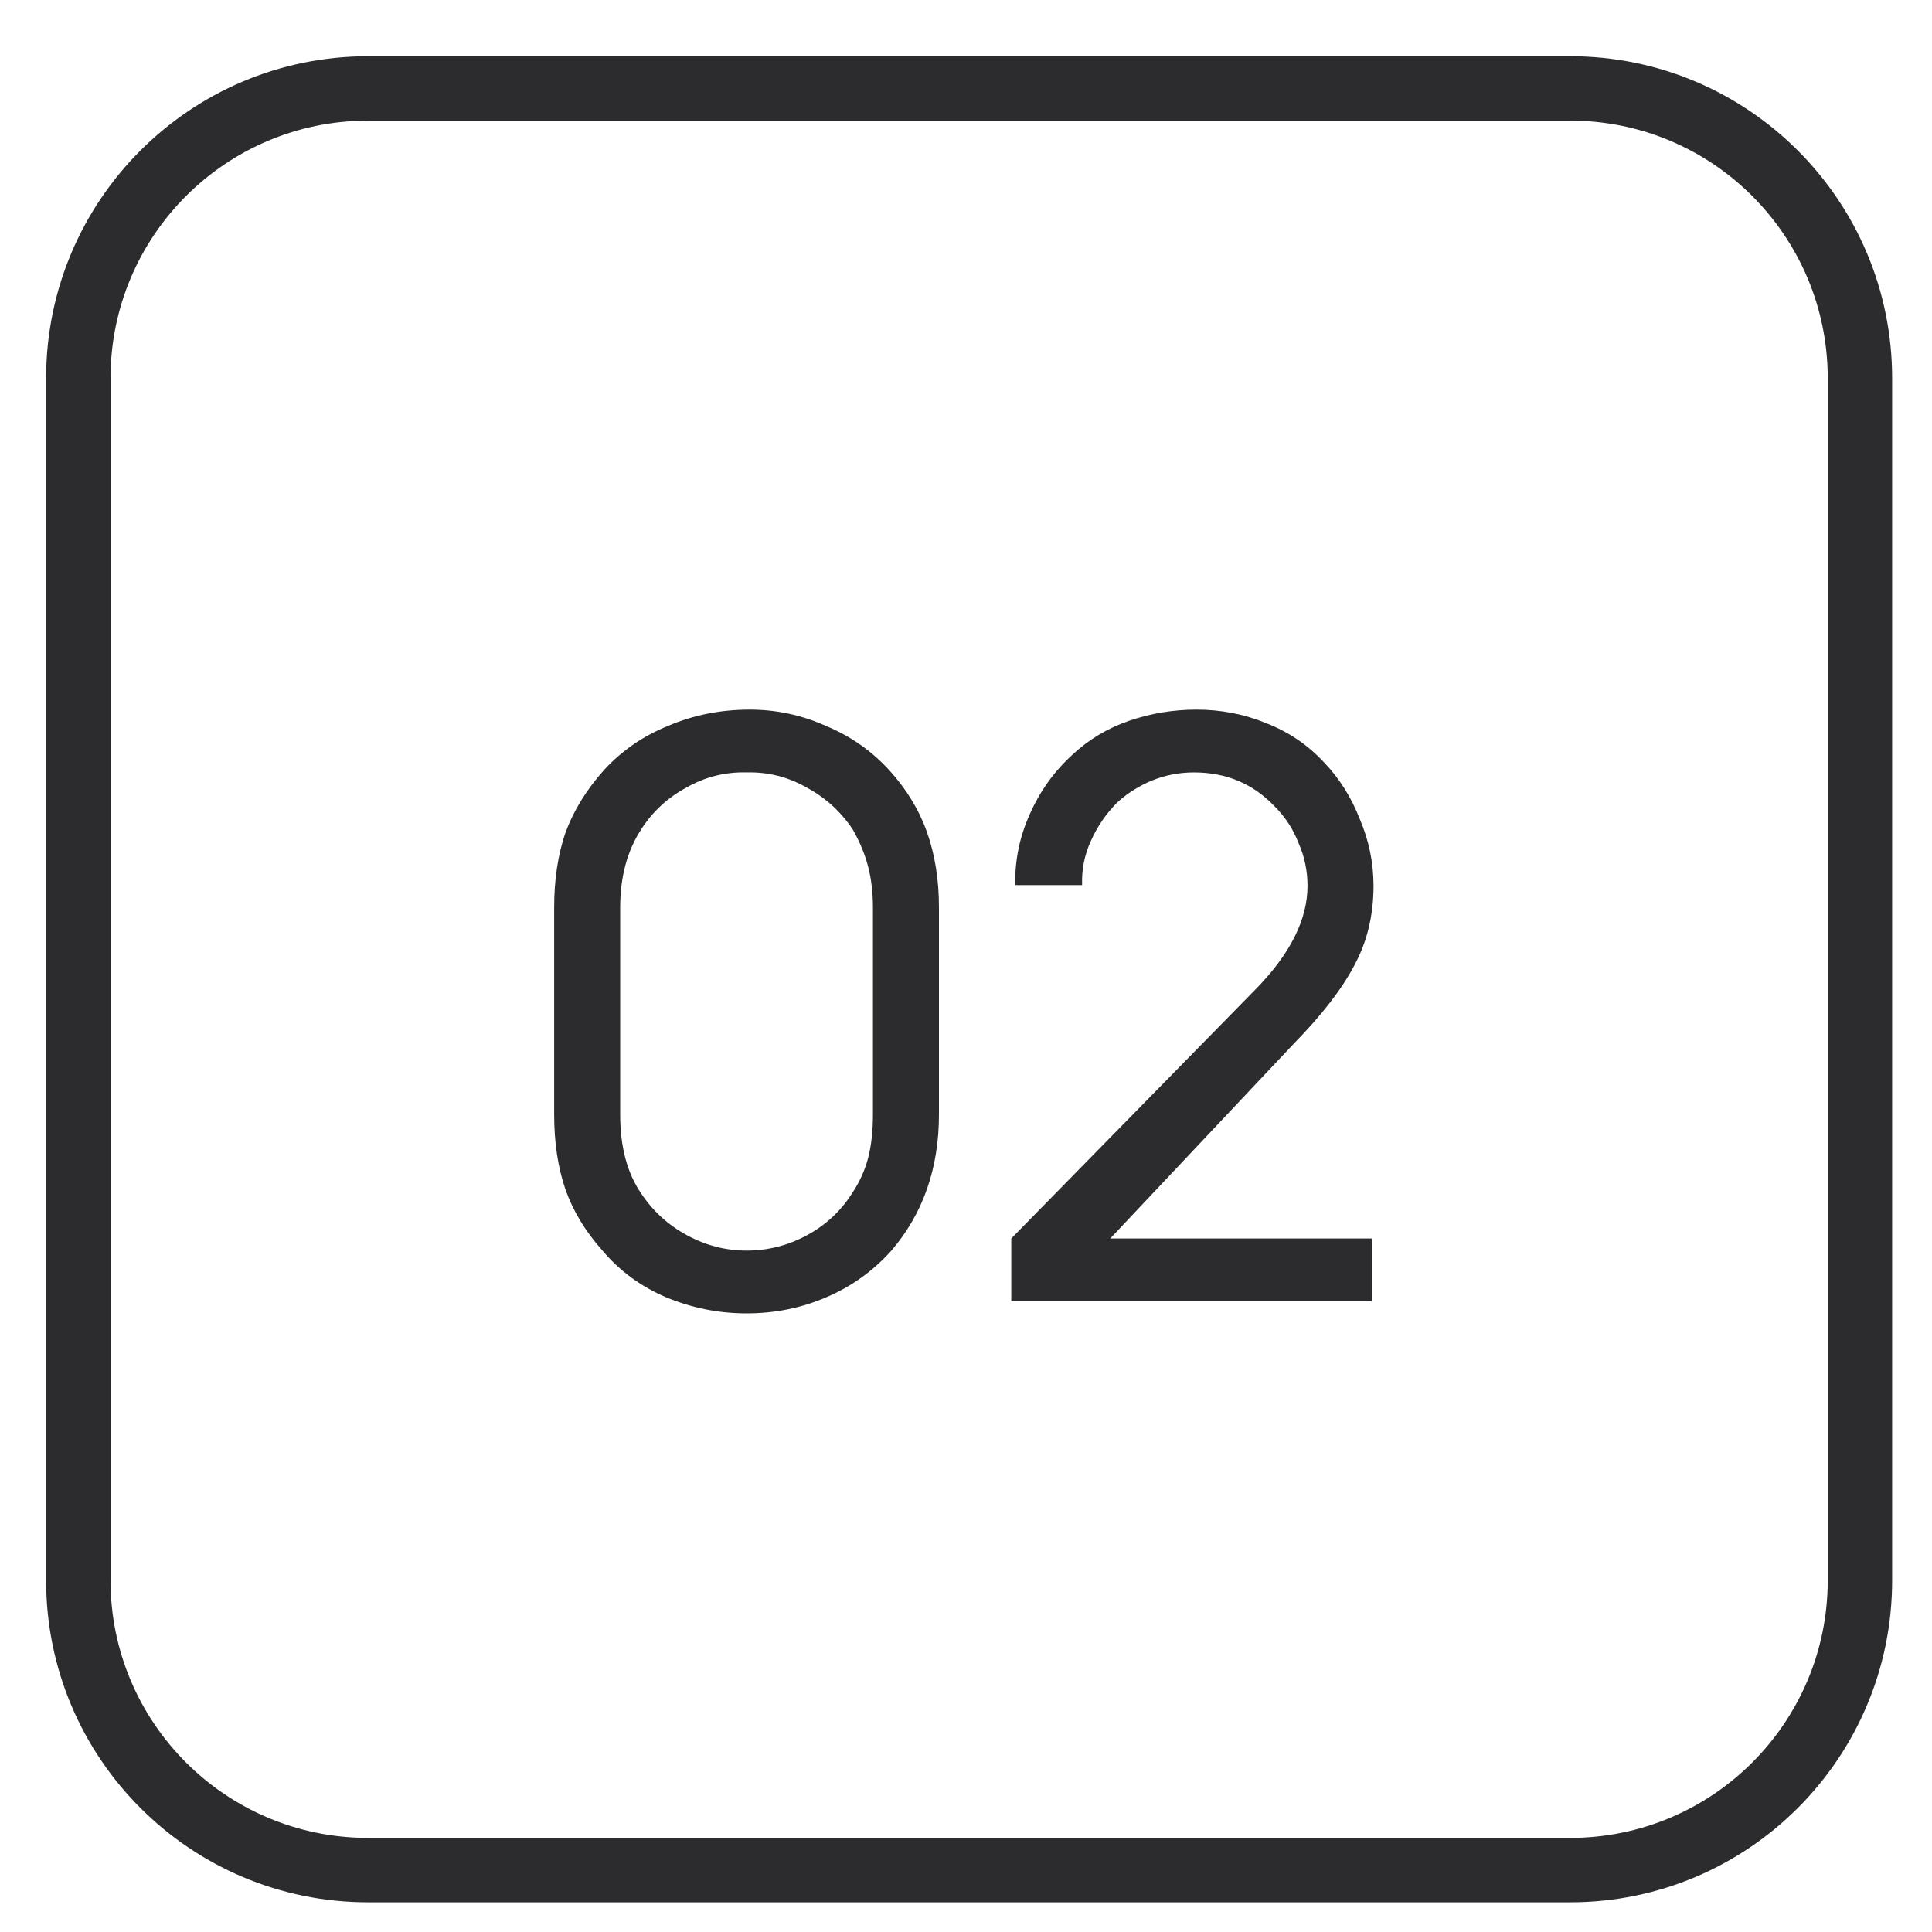
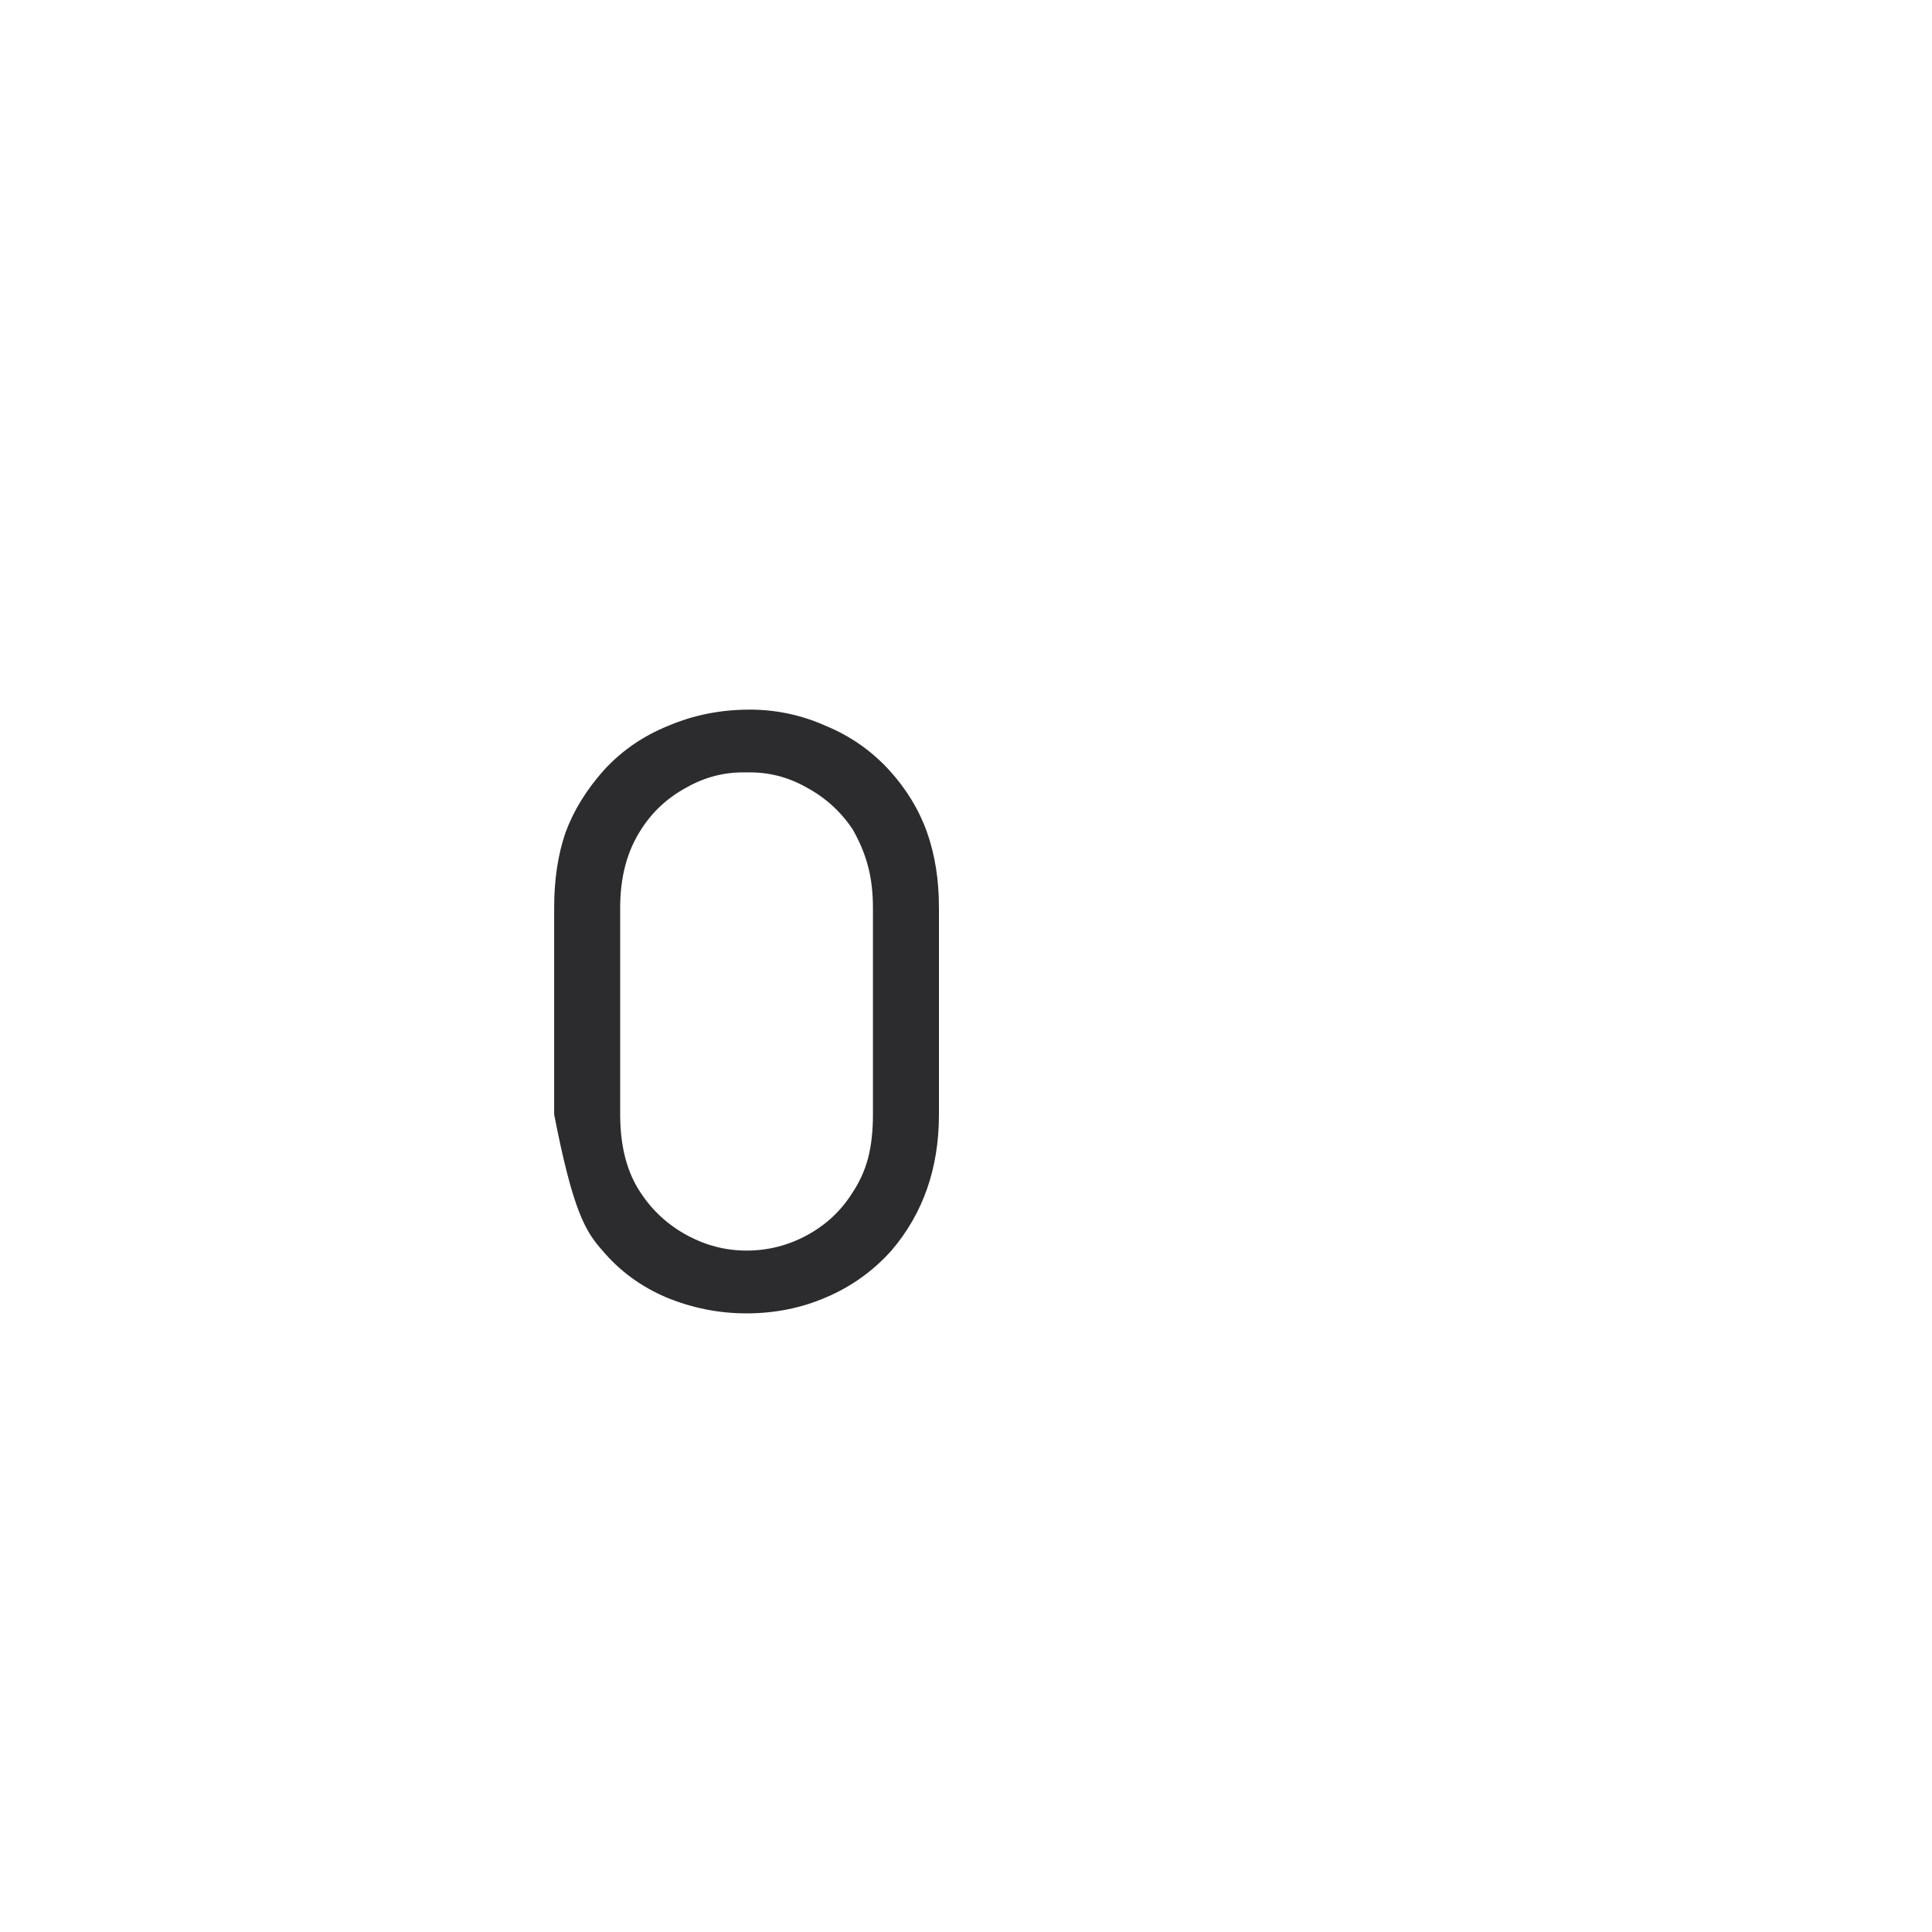
<svg xmlns="http://www.w3.org/2000/svg" width="30" height="30" viewBox="0 0 30 30" fill="none">
-   <path d="M11.592 20.394C12.034 20.394 12.447 20.31 12.83 20.144C13.222 19.977 13.559 19.735 13.842 19.419C14.334 18.844 14.58 18.139 14.58 17.306V14.094C14.58 13.66 14.518 13.269 14.393 12.919C14.268 12.569 14.072 12.248 13.805 11.956C13.53 11.656 13.201 11.427 12.818 11.269C12.443 11.102 12.051 11.019 11.643 11.019C11.193 11.019 10.772 11.102 10.38 11.269C9.988 11.427 9.655 11.656 9.38 11.956C9.105 12.264 8.905 12.589 8.78 12.931C8.663 13.273 8.605 13.66 8.605 14.094V17.306C8.605 17.739 8.663 18.127 8.78 18.469C8.897 18.802 9.088 19.119 9.355 19.419C9.622 19.735 9.951 19.977 10.342 20.144C10.742 20.31 11.159 20.394 11.592 20.394ZM11.592 11.994C11.926 11.985 12.238 12.064 12.53 12.231C12.822 12.389 13.059 12.606 13.242 12.881C13.351 13.073 13.43 13.264 13.48 13.456C13.53 13.648 13.555 13.86 13.555 14.094V17.306C13.555 17.564 13.53 17.789 13.48 17.981C13.43 18.173 13.347 18.356 13.23 18.531C13.055 18.806 12.822 19.023 12.53 19.181C12.238 19.339 11.926 19.419 11.592 19.419C11.268 19.419 10.959 19.339 10.668 19.181C10.376 19.023 10.138 18.806 9.955 18.531C9.738 18.214 9.63 17.806 9.63 17.306V14.094C9.63 13.619 9.738 13.214 9.955 12.881C10.13 12.606 10.363 12.389 10.655 12.231C10.947 12.064 11.259 11.985 11.592 11.994Z" fill="#2C2C2E" />
-   <path d="M15.765 13.744C15.757 13.36 15.832 12.994 15.99 12.644C16.148 12.285 16.369 11.977 16.653 11.719C16.903 11.485 17.194 11.31 17.528 11.194C17.869 11.077 18.219 11.019 18.578 11.019C18.961 11.019 19.323 11.089 19.665 11.231C20.007 11.364 20.303 11.564 20.553 11.831C20.794 12.081 20.982 12.377 21.115 12.719C21.257 13.052 21.328 13.398 21.328 13.756C21.328 14.214 21.228 14.627 21.028 14.994C20.836 15.36 20.523 15.764 20.09 16.206L17.24 19.231H21.303V20.206H15.703V19.231L19.49 15.369C20.032 14.819 20.303 14.281 20.303 13.756C20.303 13.523 20.257 13.302 20.165 13.094C20.082 12.877 19.957 12.685 19.79 12.519C19.457 12.169 19.04 11.994 18.54 11.994C18.315 11.994 18.099 12.035 17.89 12.119C17.69 12.202 17.511 12.314 17.353 12.456C17.178 12.631 17.04 12.831 16.94 13.056C16.84 13.273 16.794 13.502 16.803 13.744H15.765Z" fill="#2C2C2E" />
-   <path fill-rule="evenodd" clip-rule="evenodd" d="M24.381 1.873H5.716C3.507 1.873 1.716 3.664 1.716 5.873V24.539C1.716 26.748 3.507 28.539 5.716 28.539H24.381C26.591 28.539 28.381 26.748 28.381 24.539V5.873C28.381 3.664 26.591 1.873 24.381 1.873ZM5.716 0.873C2.954 0.873 0.716 3.112 0.716 5.873V24.539C0.716 27.3 2.954 29.539 5.716 29.539H24.381C27.143 29.539 29.381 27.3 29.381 24.539V5.873C29.381 3.112 27.143 0.873 24.381 0.873H5.716Z" fill="#2C2C2E" />
+   <path d="M11.592 20.394C12.034 20.394 12.447 20.31 12.83 20.144C13.222 19.977 13.559 19.735 13.842 19.419C14.334 18.844 14.58 18.139 14.58 17.306V14.094C14.58 13.66 14.518 13.269 14.393 12.919C14.268 12.569 14.072 12.248 13.805 11.956C13.53 11.656 13.201 11.427 12.818 11.269C12.443 11.102 12.051 11.019 11.643 11.019C11.193 11.019 10.772 11.102 10.38 11.269C9.988 11.427 9.655 11.656 9.38 11.956C9.105 12.264 8.905 12.589 8.78 12.931C8.663 13.273 8.605 13.66 8.605 14.094V17.306C8.897 18.802 9.088 19.119 9.355 19.419C9.622 19.735 9.951 19.977 10.342 20.144C10.742 20.31 11.159 20.394 11.592 20.394ZM11.592 11.994C11.926 11.985 12.238 12.064 12.53 12.231C12.822 12.389 13.059 12.606 13.242 12.881C13.351 13.073 13.43 13.264 13.48 13.456C13.53 13.648 13.555 13.86 13.555 14.094V17.306C13.555 17.564 13.53 17.789 13.48 17.981C13.43 18.173 13.347 18.356 13.23 18.531C13.055 18.806 12.822 19.023 12.53 19.181C12.238 19.339 11.926 19.419 11.592 19.419C11.268 19.419 10.959 19.339 10.668 19.181C10.376 19.023 10.138 18.806 9.955 18.531C9.738 18.214 9.63 17.806 9.63 17.306V14.094C9.63 13.619 9.738 13.214 9.955 12.881C10.13 12.606 10.363 12.389 10.655 12.231C10.947 12.064 11.259 11.985 11.592 11.994Z" fill="#2C2C2E" />
</svg>